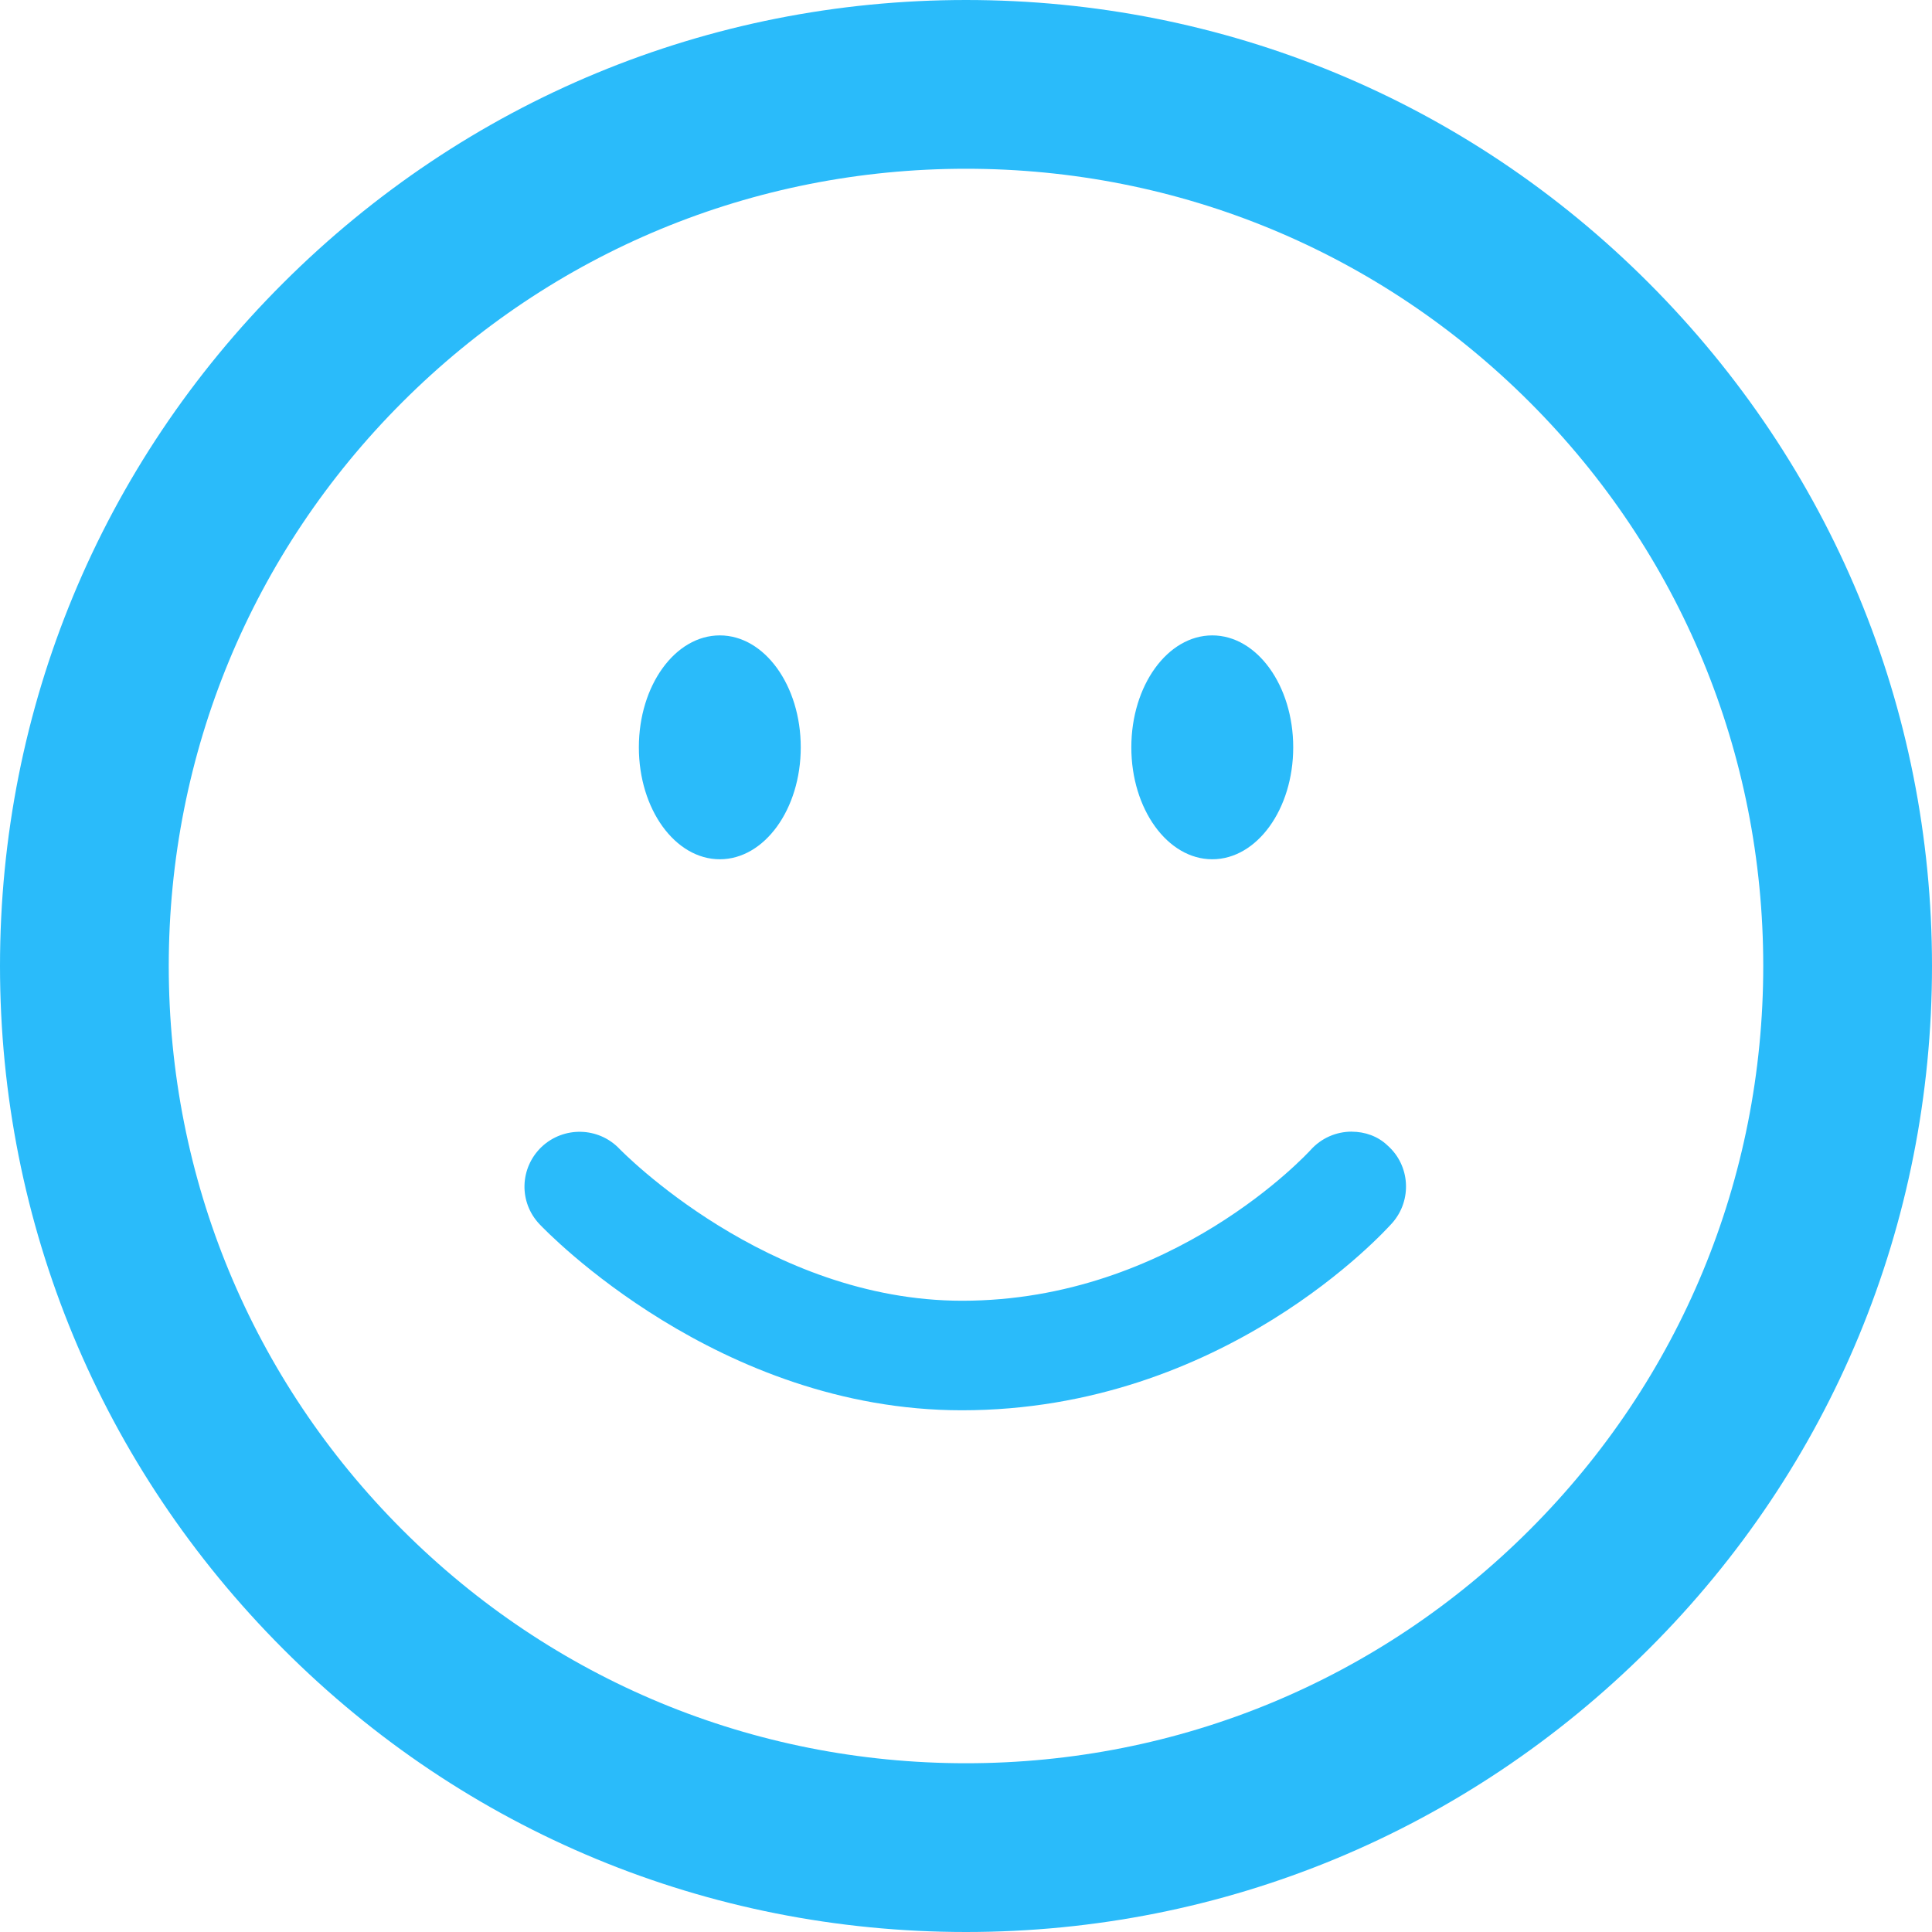
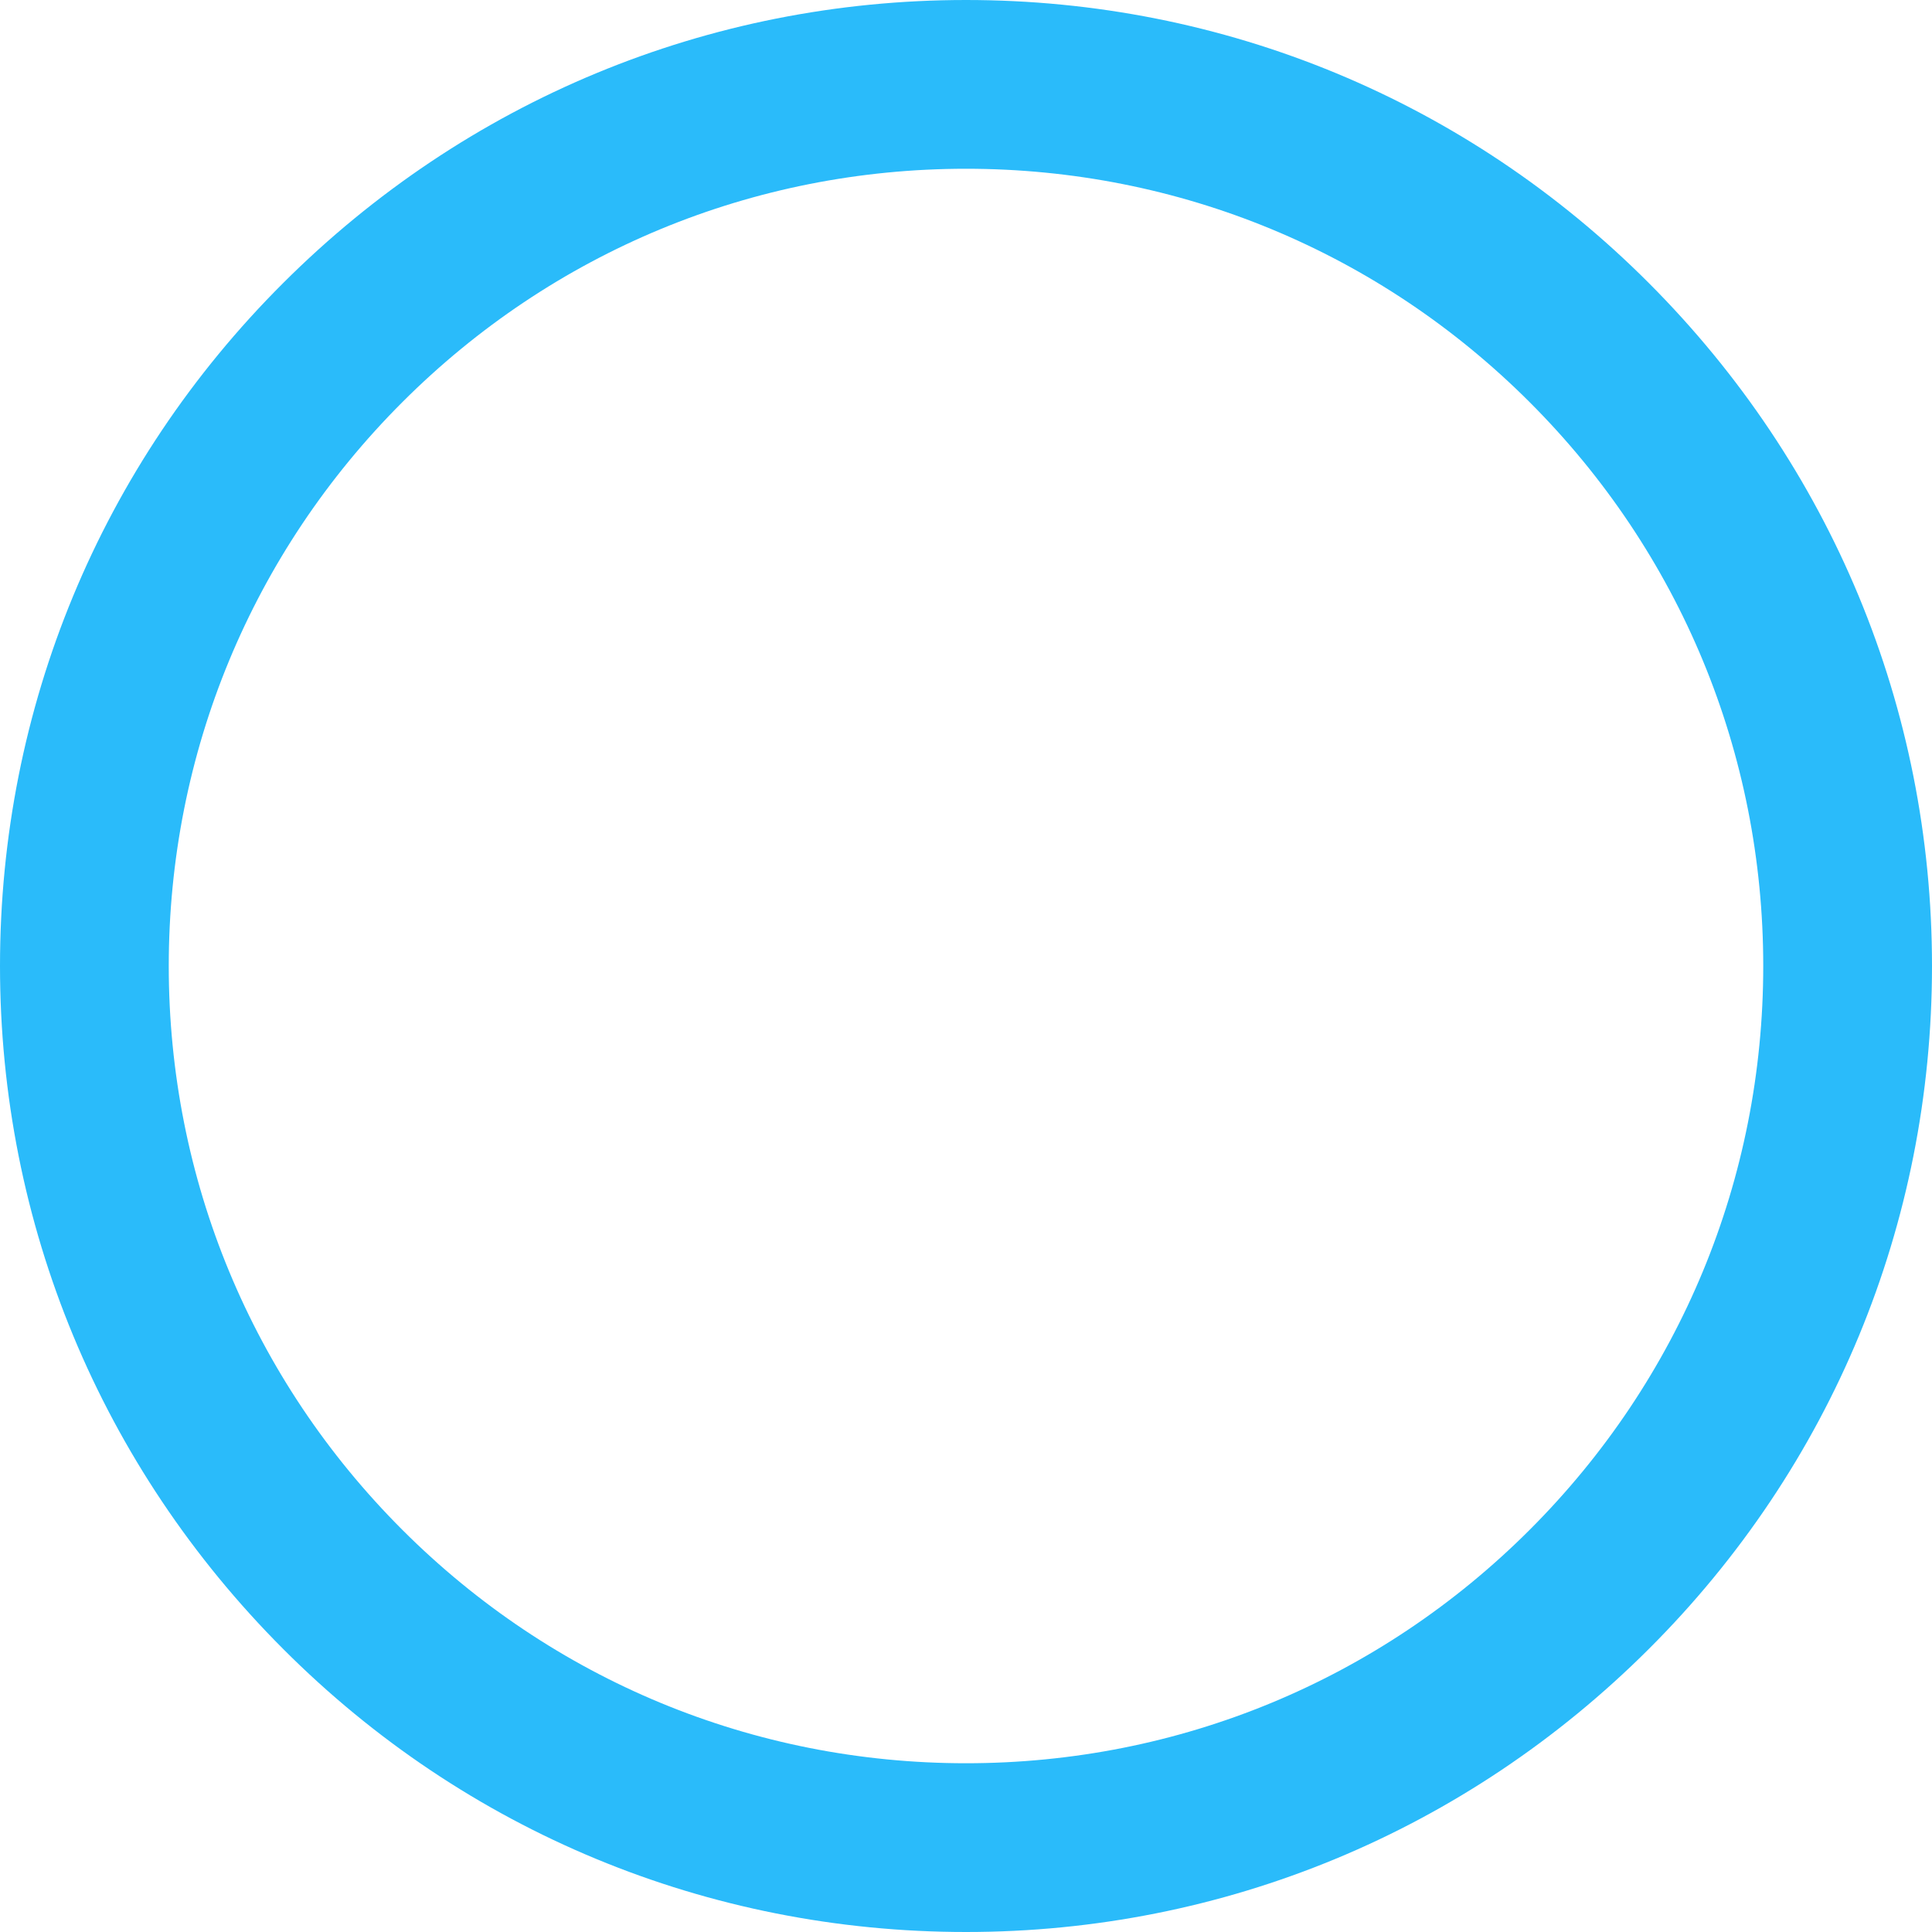
<svg xmlns="http://www.w3.org/2000/svg" width="49" height="49" fill="none">
  <g id=":)" fill="#2ABBFA">
    <path id="Shape" fill-rule="evenodd" d="M7.18 41.82C11.8 46.45 17.958 49 24.5 49s12.691-2.559 17.32-7.18C46.45 37.2 49 31.042 49 24.5s-2.559-12.691-7.18-17.32C37.2 2.55 31.042 0 24.5 0S11.809 2.559 7.18 7.18C2.55 11.8 0 17.958 0 24.5s2.559 12.691 7.18 17.32ZM10.202 10.202c3.817-3.817 8.9-5.922 14.298-5.922 5.398 0 10.481 2.105 14.298 5.922 3.817 3.817 5.922 8.9 5.922 14.298 0 5.398-2.105 10.481-5.922 14.298-3.817 3.817-8.9 5.922-14.298 5.922-5.398 0-10.481-2.105-14.298-5.922C6.385 34.981 4.28 29.898 4.28 24.5c0-5.398 2.105-10.481 5.922-14.298Z" clip-rule="evenodd" />
-     <ellipse id="Oval" cx="18.256" cy="18.954" rx="2.053" ry="2.839" />
-     <ellipse id="Ellipse_2_copy" cx="30.746" cy="18.954" rx="2.053" ry="2.839" />
-     <path id="Shape_2" d="M34.282 28.701c-.384 0-.769.157-1.048.472-.052.052-3.485 3.817-8.831 3.817-4.952 0-8.647-3.808-8.691-3.852-.533-.559-1.415-.577-1.974-.052-.559.533-.585 1.406-.052 1.965.183.192 4.533 4.717 10.708 4.717 6.647 0 10.743-4.559 10.918-4.752.507-.577.454-1.459-.122-1.965-.245-.236-.577-.349-.908-.349Z" />
  </g>
</svg>